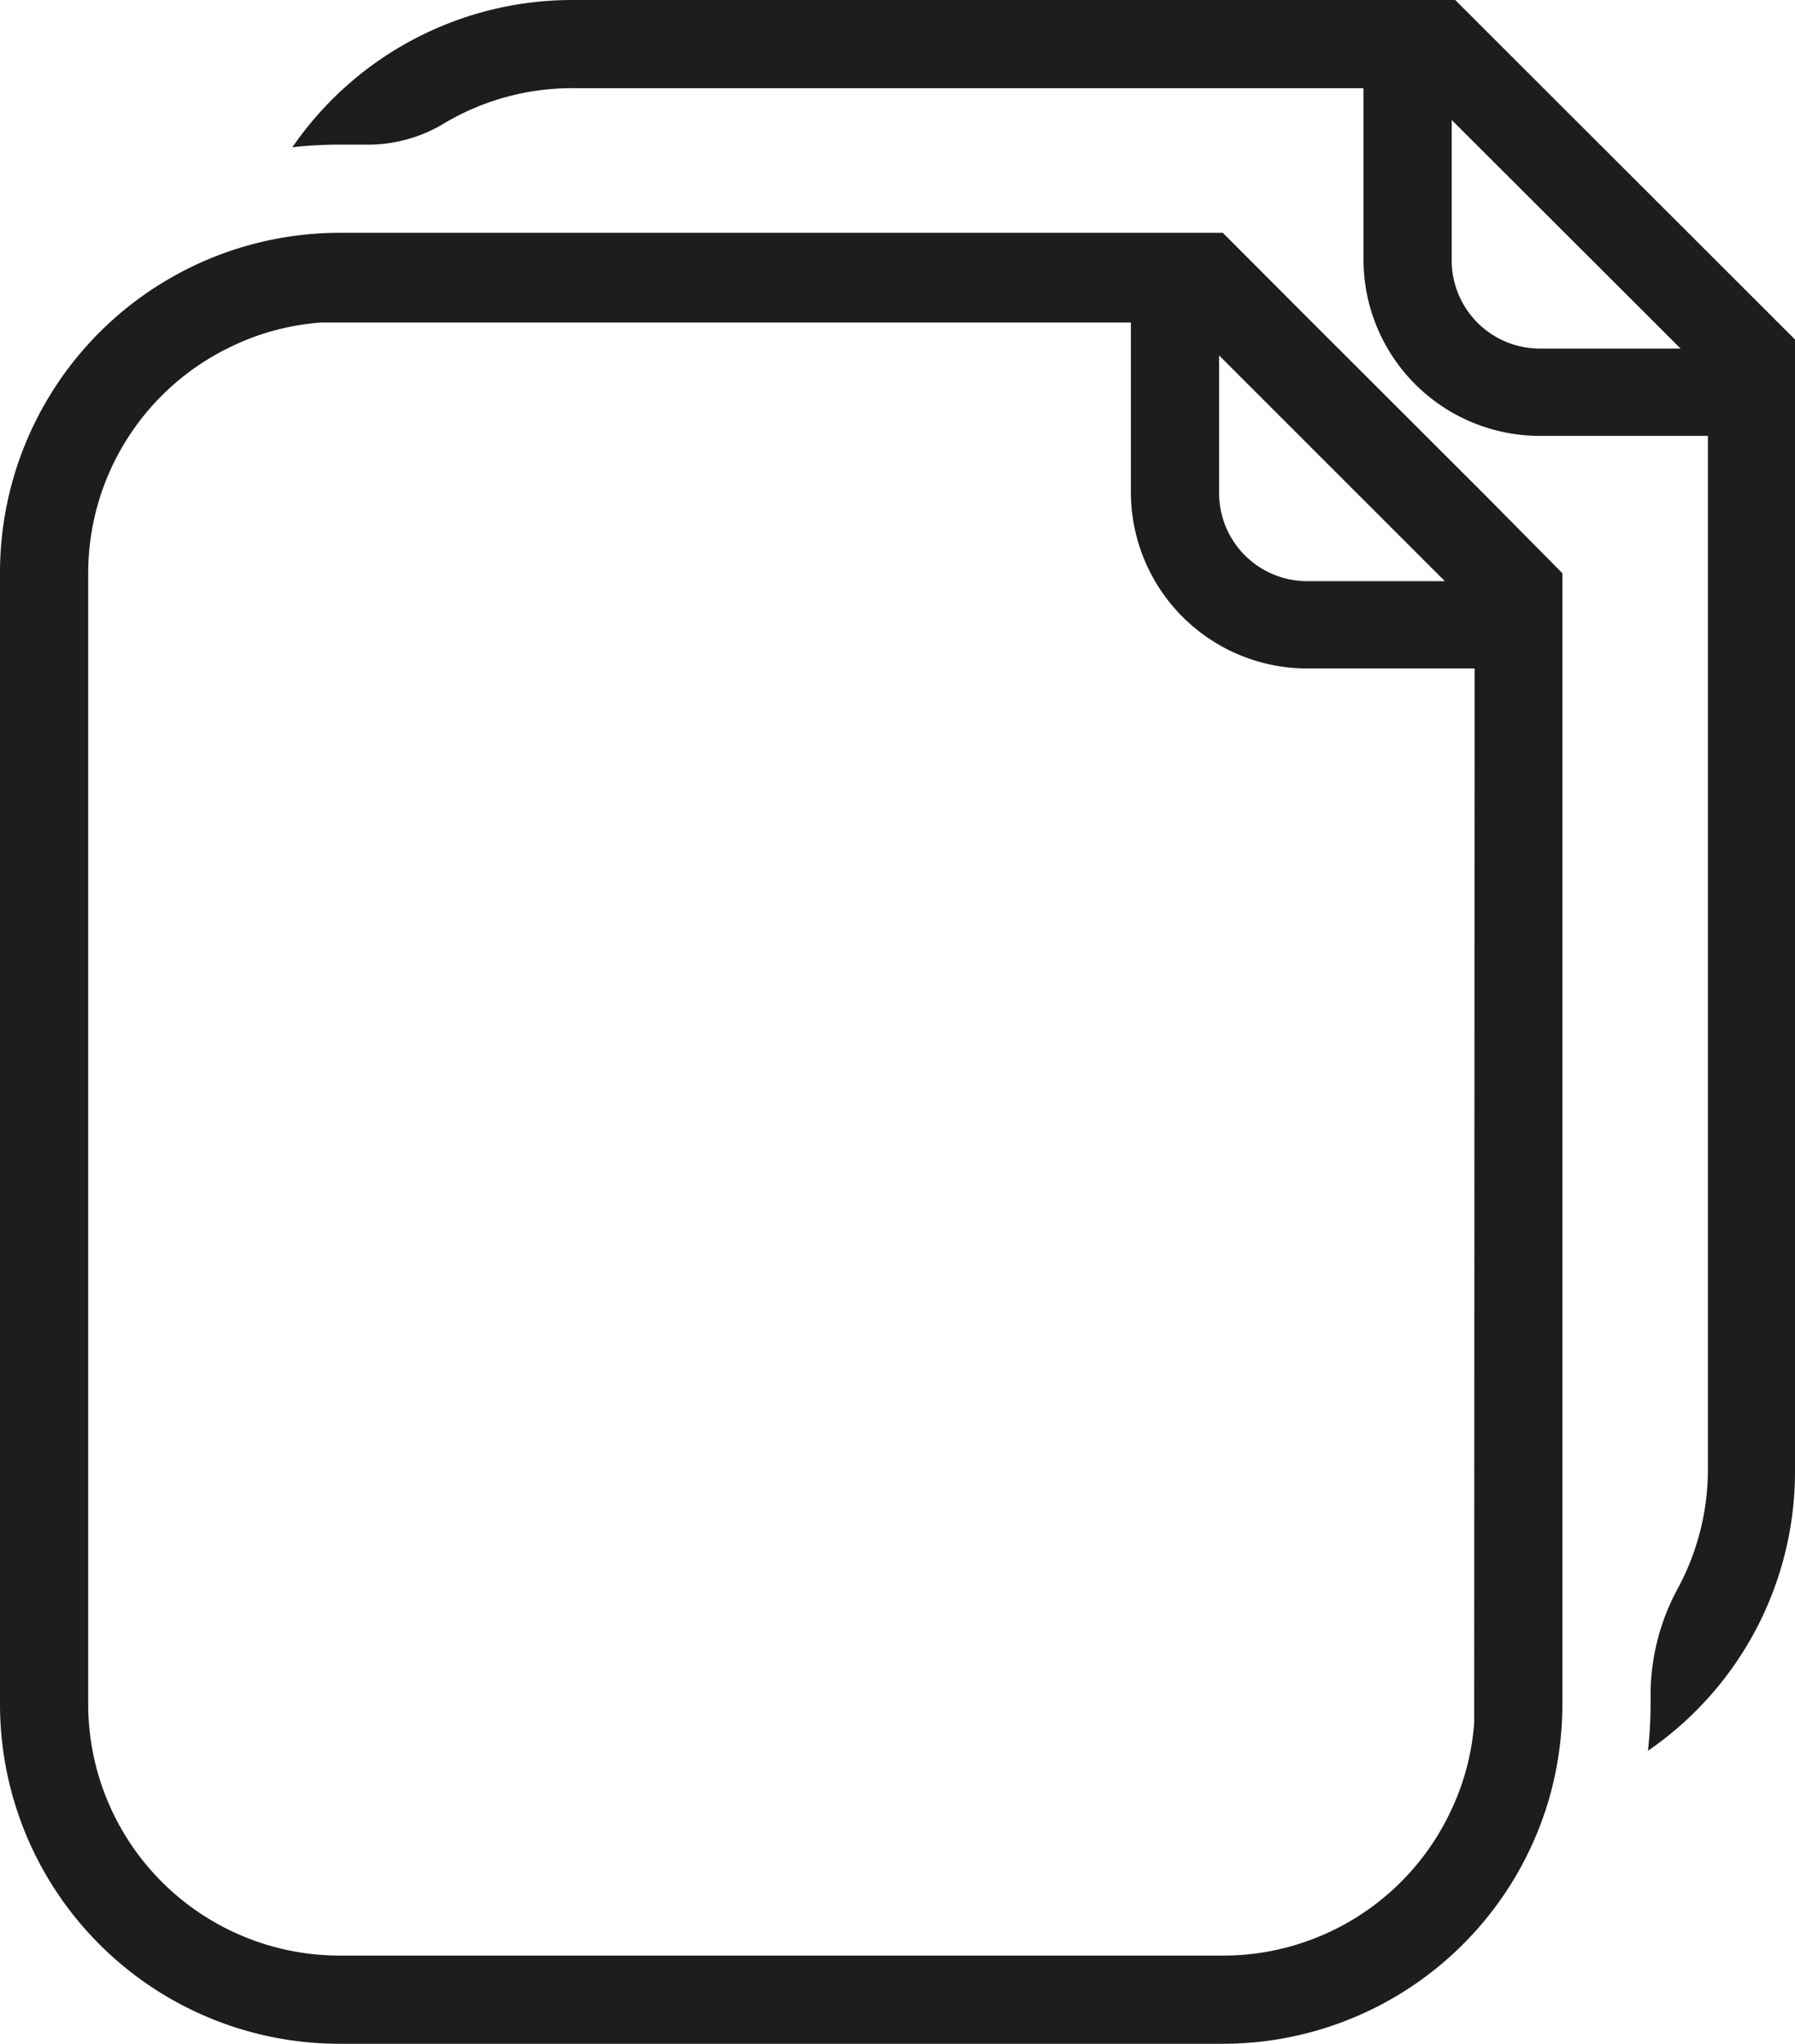
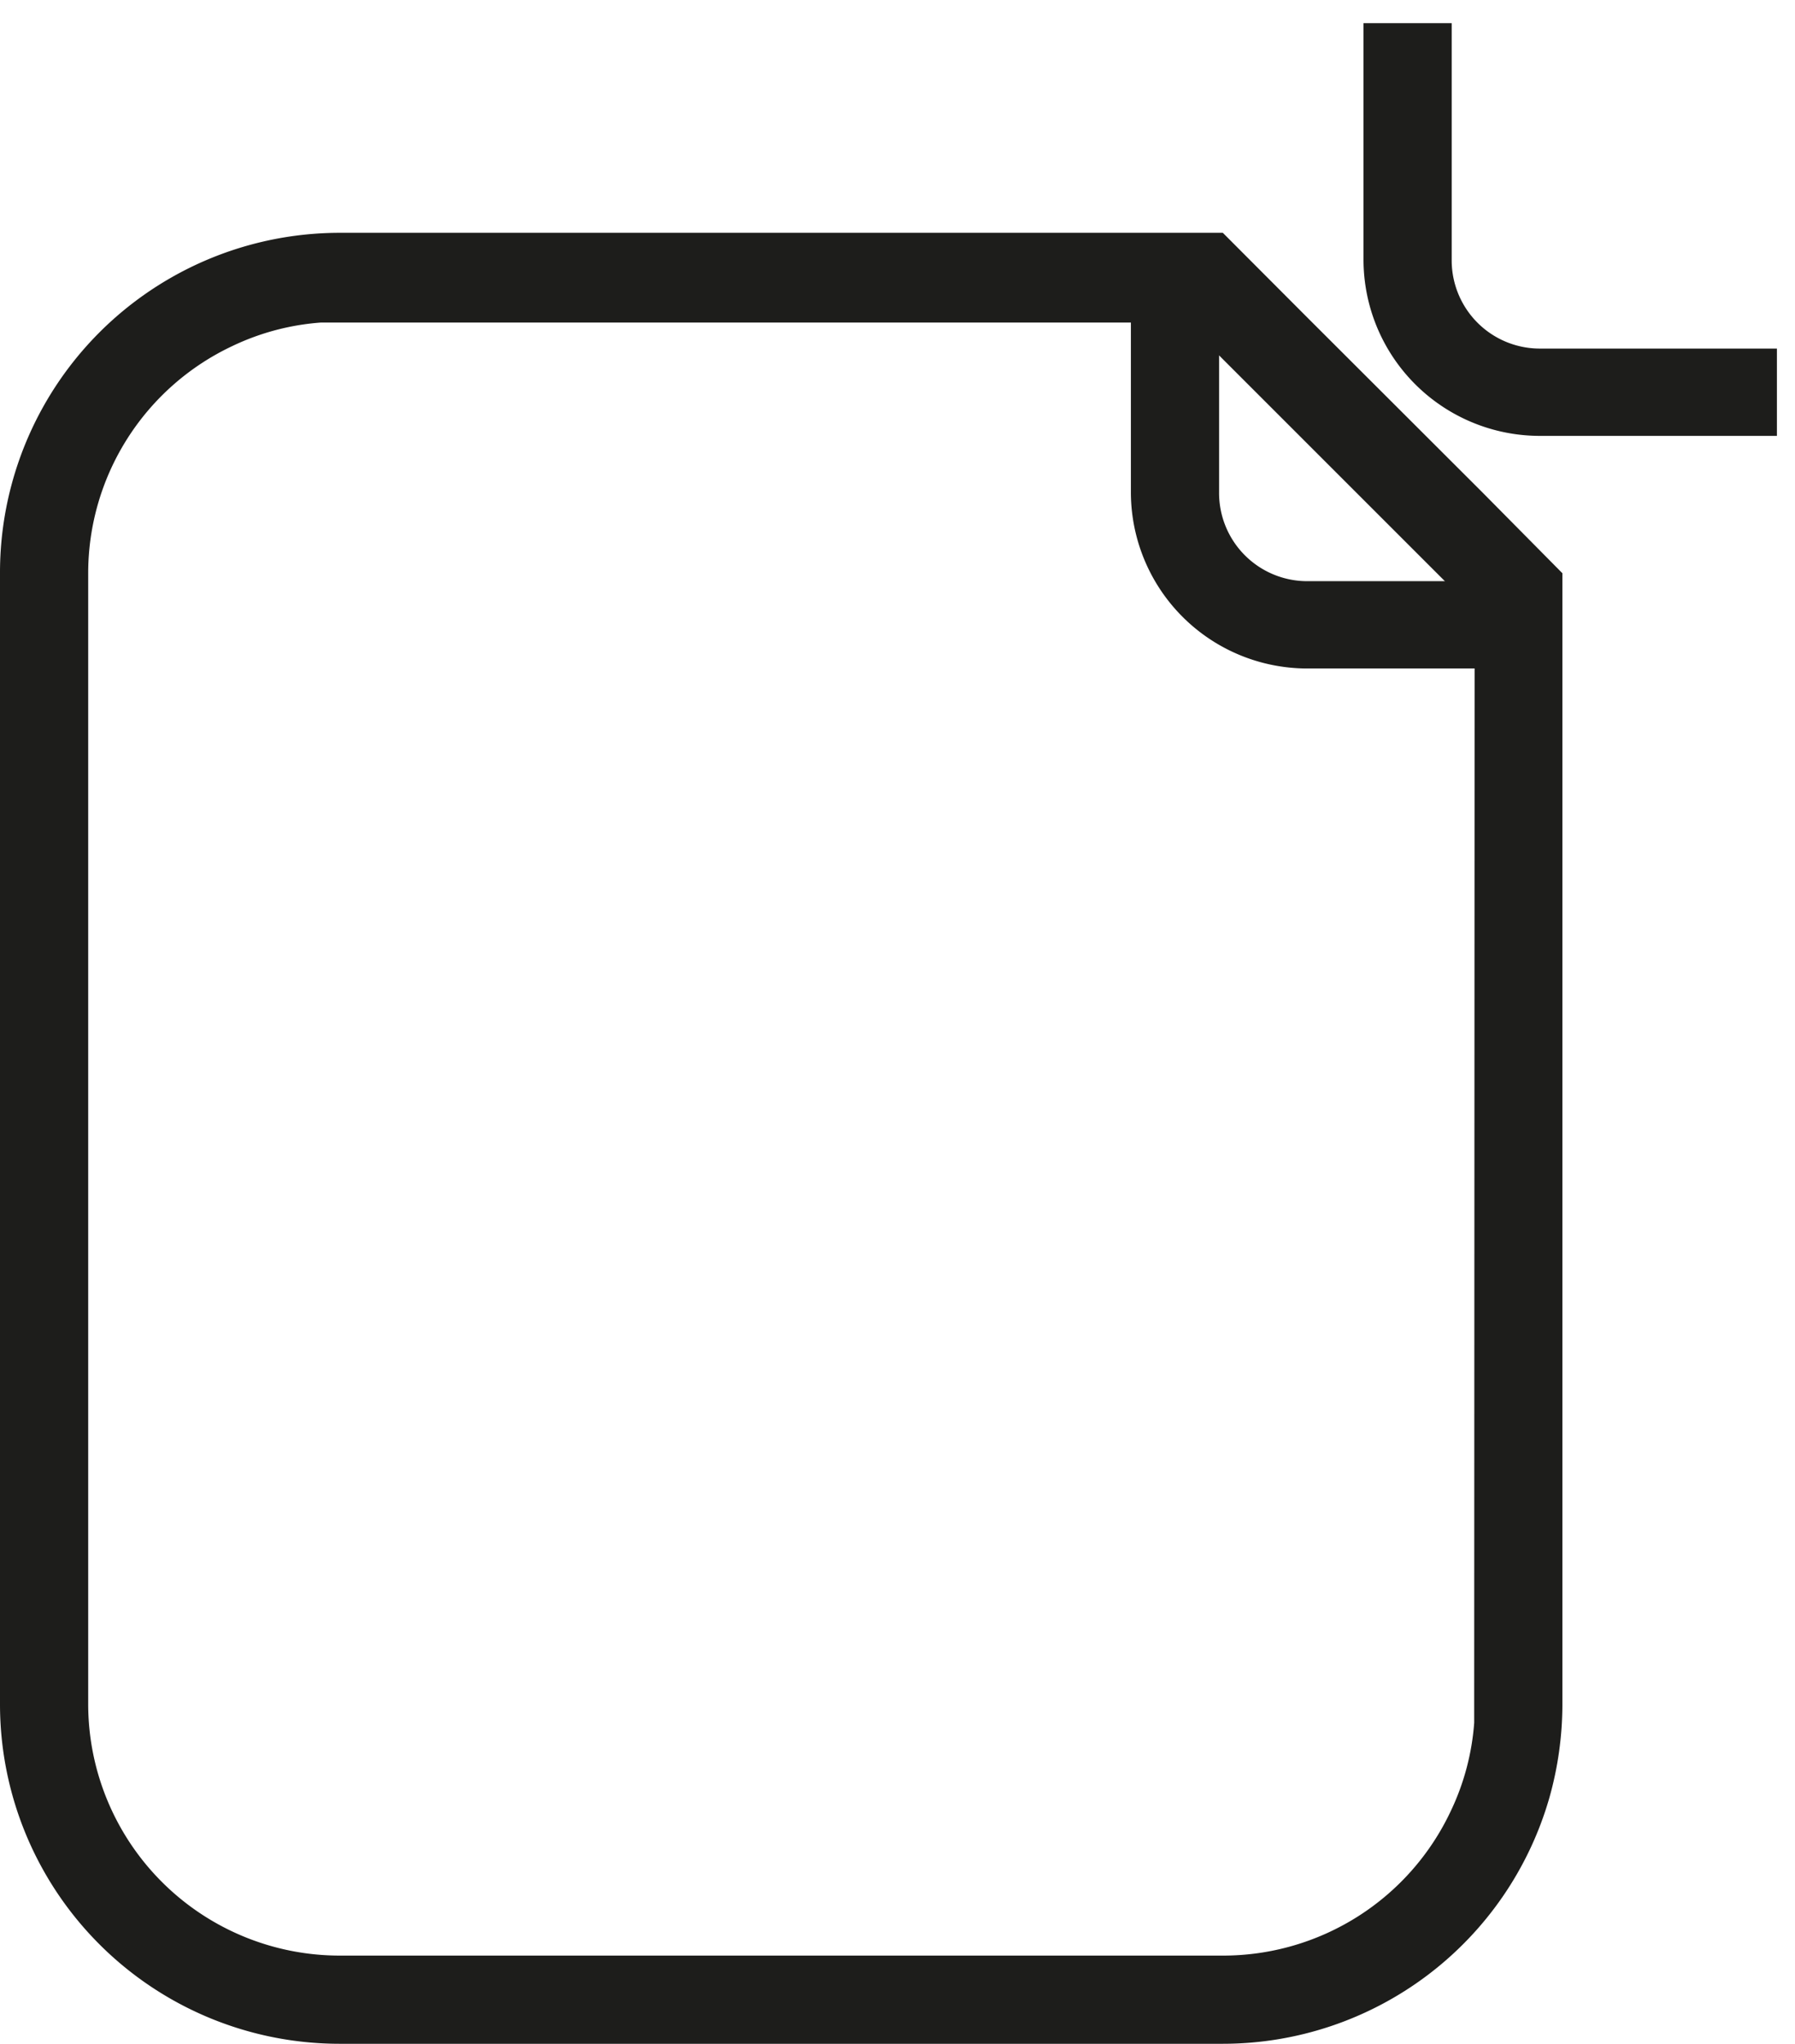
<svg xmlns="http://www.w3.org/2000/svg" viewBox="0 0 81.41 92.7">
  <defs>
    <style>.cls-1{fill:#1d1d1b;}</style>
  </defs>
  <title>file-black</title>
  <g id="Layer_2" data-name="Layer 2">
    <g id="Layer_1-2" data-name="Layer 1">
      <path class="cls-1" d="M67.23,22.33,59.29,14.4l-3.83-3.84H15.4A15.41,15.41,0,0,0,0,26V77.3A15.4,15.4,0,0,0,15.4,92.7H55.46A15.41,15.41,0,0,0,70.27,81.54a15.62,15.62,0,0,0,.59-4.24V26Zm-.37,55q0,.4,0,.81a11.18,11.18,0,0,1-1.06,4A11.41,11.41,0,0,1,55.46,88.7H15.4A11.41,11.41,0,0,1,4,77.3V26a11.39,11.39,0,0,1,6.55-10.31,11.18,11.18,0,0,1,4-1.06c.27,0,.54,0,.82,0H53.8l7.79,7.79,4,4,1.29,1.29Z" />
      <path class="cls-1" d="M70,30.32H59.35a8,8,0,0,1-8.06-8V11.6h4V22.36a4,4,0,0,0,4.06,4H70Z" />
-       <path class="cls-1" d="M66,0H26A15.4,15.4,0,0,0,13.26,6.68a18.92,18.92,0,0,1,2.14-.12h1.21a6.67,6.67,0,0,0,3.46-.92A11.32,11.32,0,0,1,26,4h38.4l1.49,1.49,9.87,9.86.42.42,1.28,1.29V66.74A11.38,11.38,0,0,1,76.12,72a10.15,10.15,0,0,0-1.26,4.75v.54a18.57,18.57,0,0,1-.12,2.12,15.35,15.35,0,0,0,6.67-12.68V15.4C75.4,9.39,72,6,66,0Z" />
      <path class="cls-1" d="M80.59,19.77H69.91a8,8,0,0,1-8.07-8V1.05h4V11.81a4,4,0,0,0,4.07,4H80.59Z" />
    </g>
  </g>
</svg>